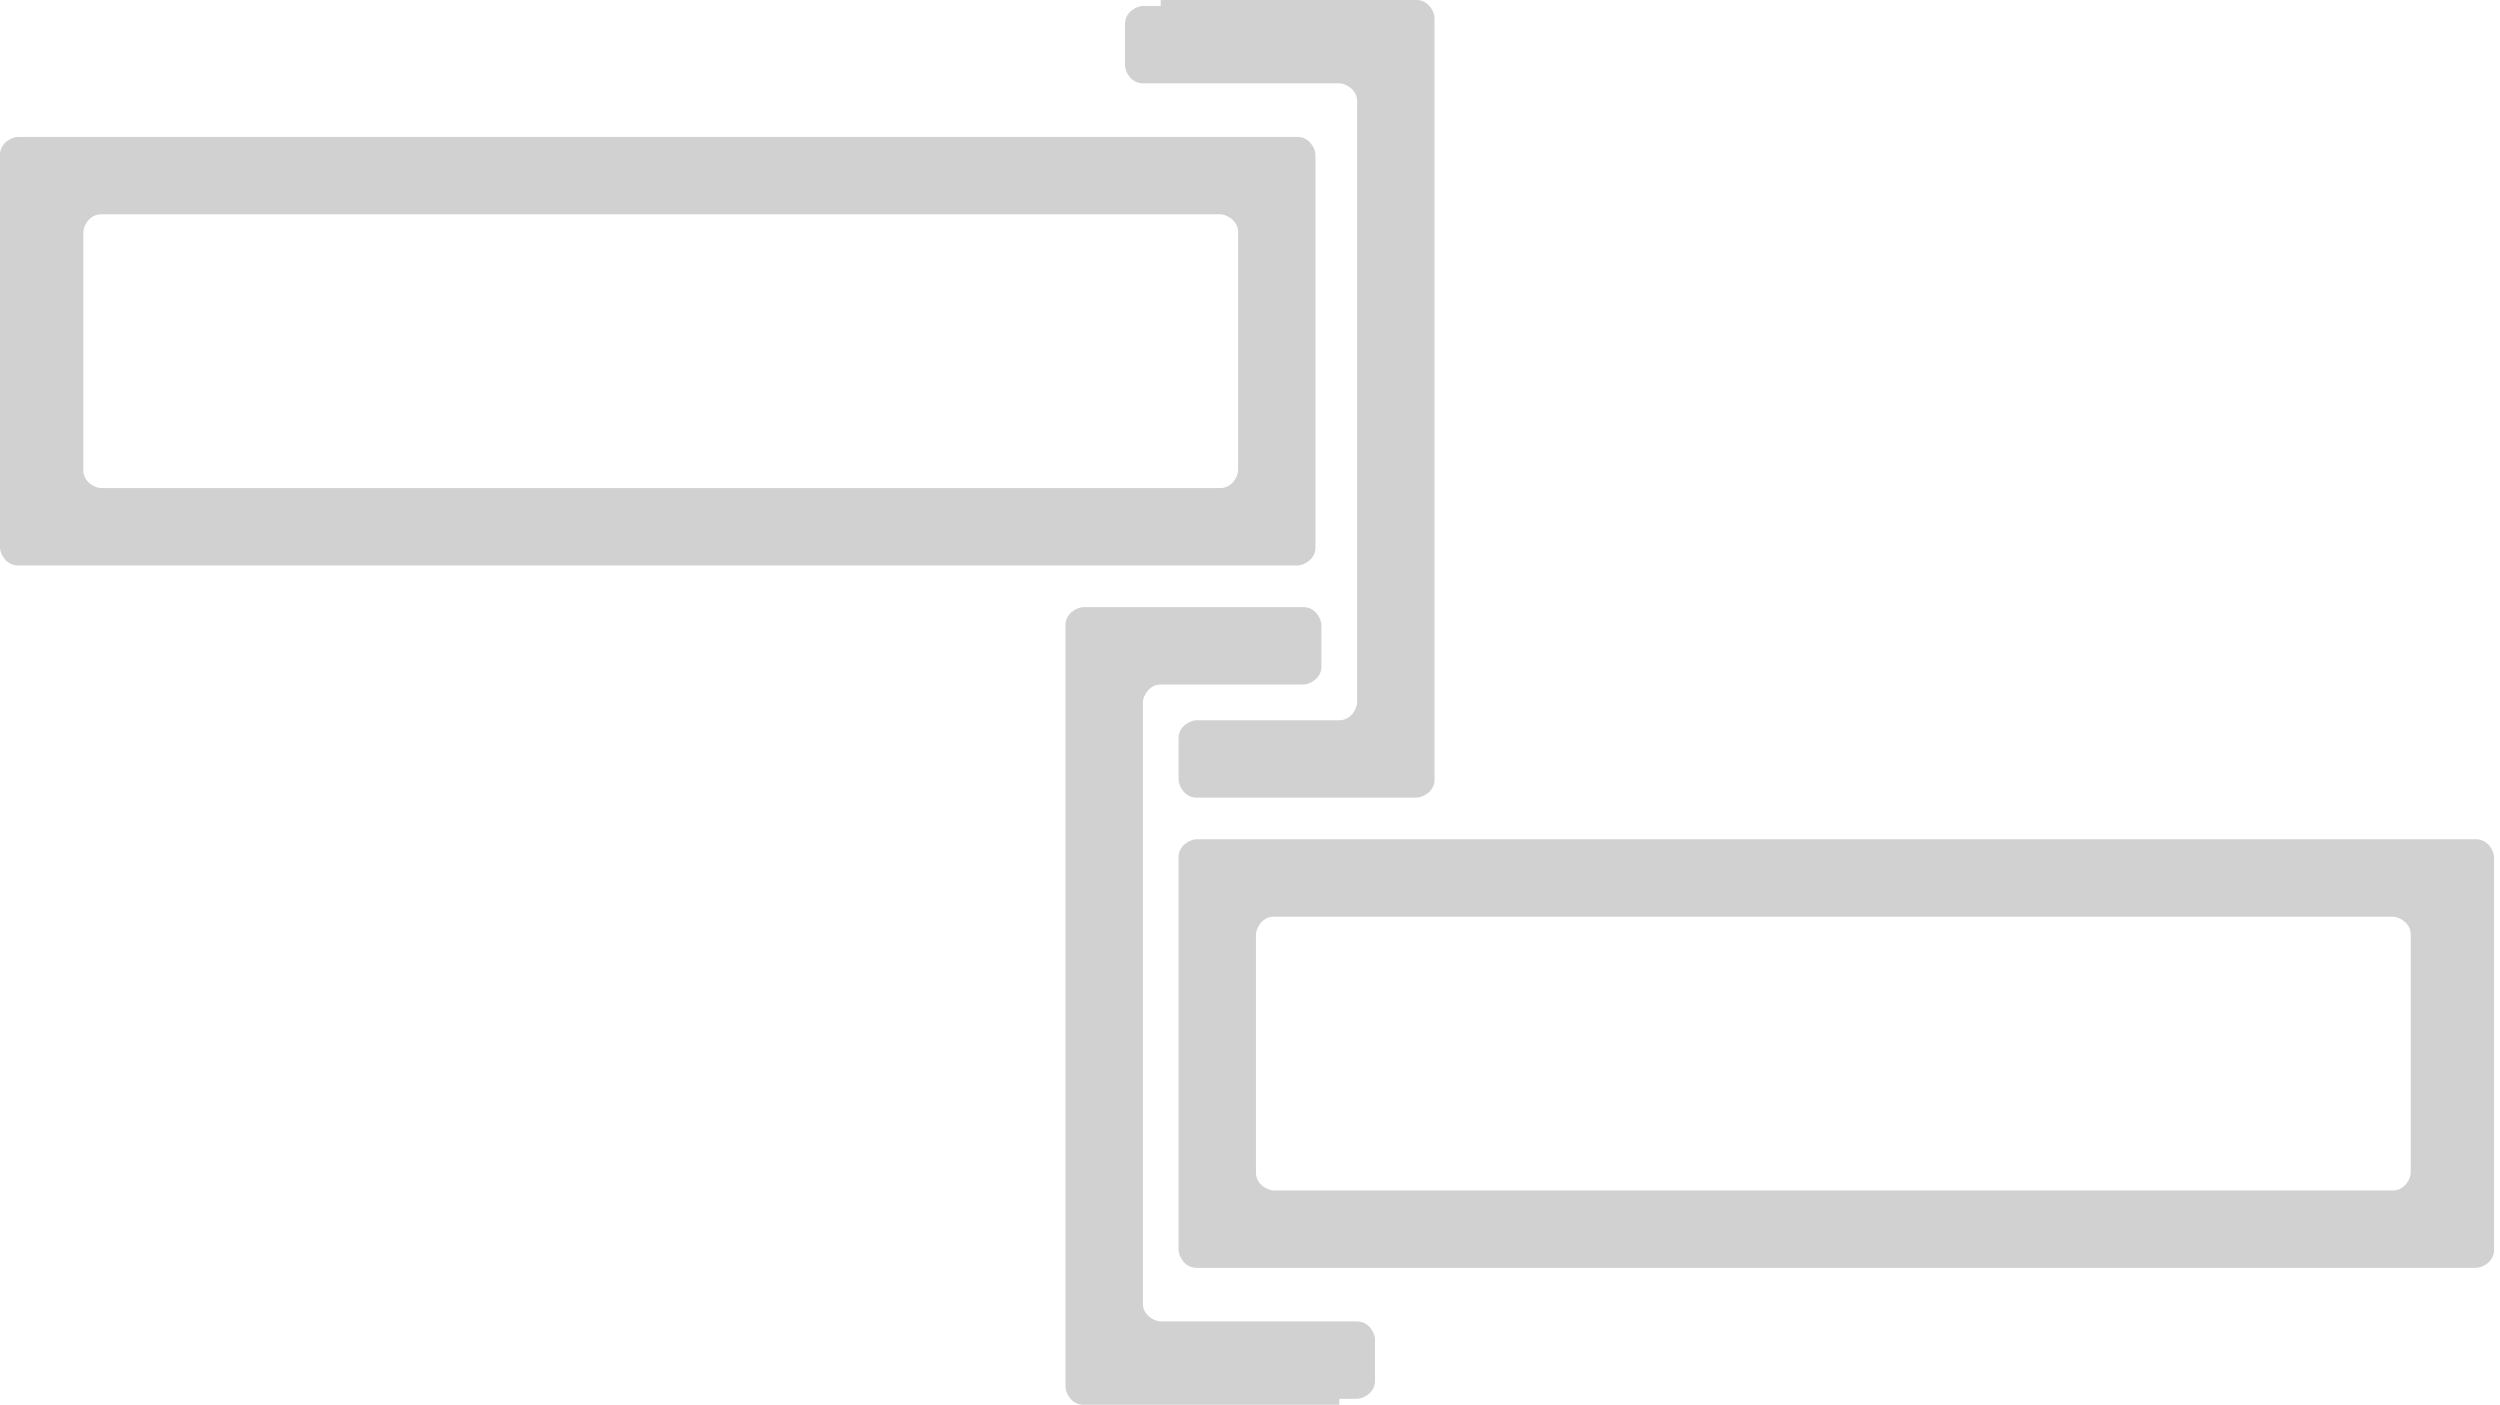
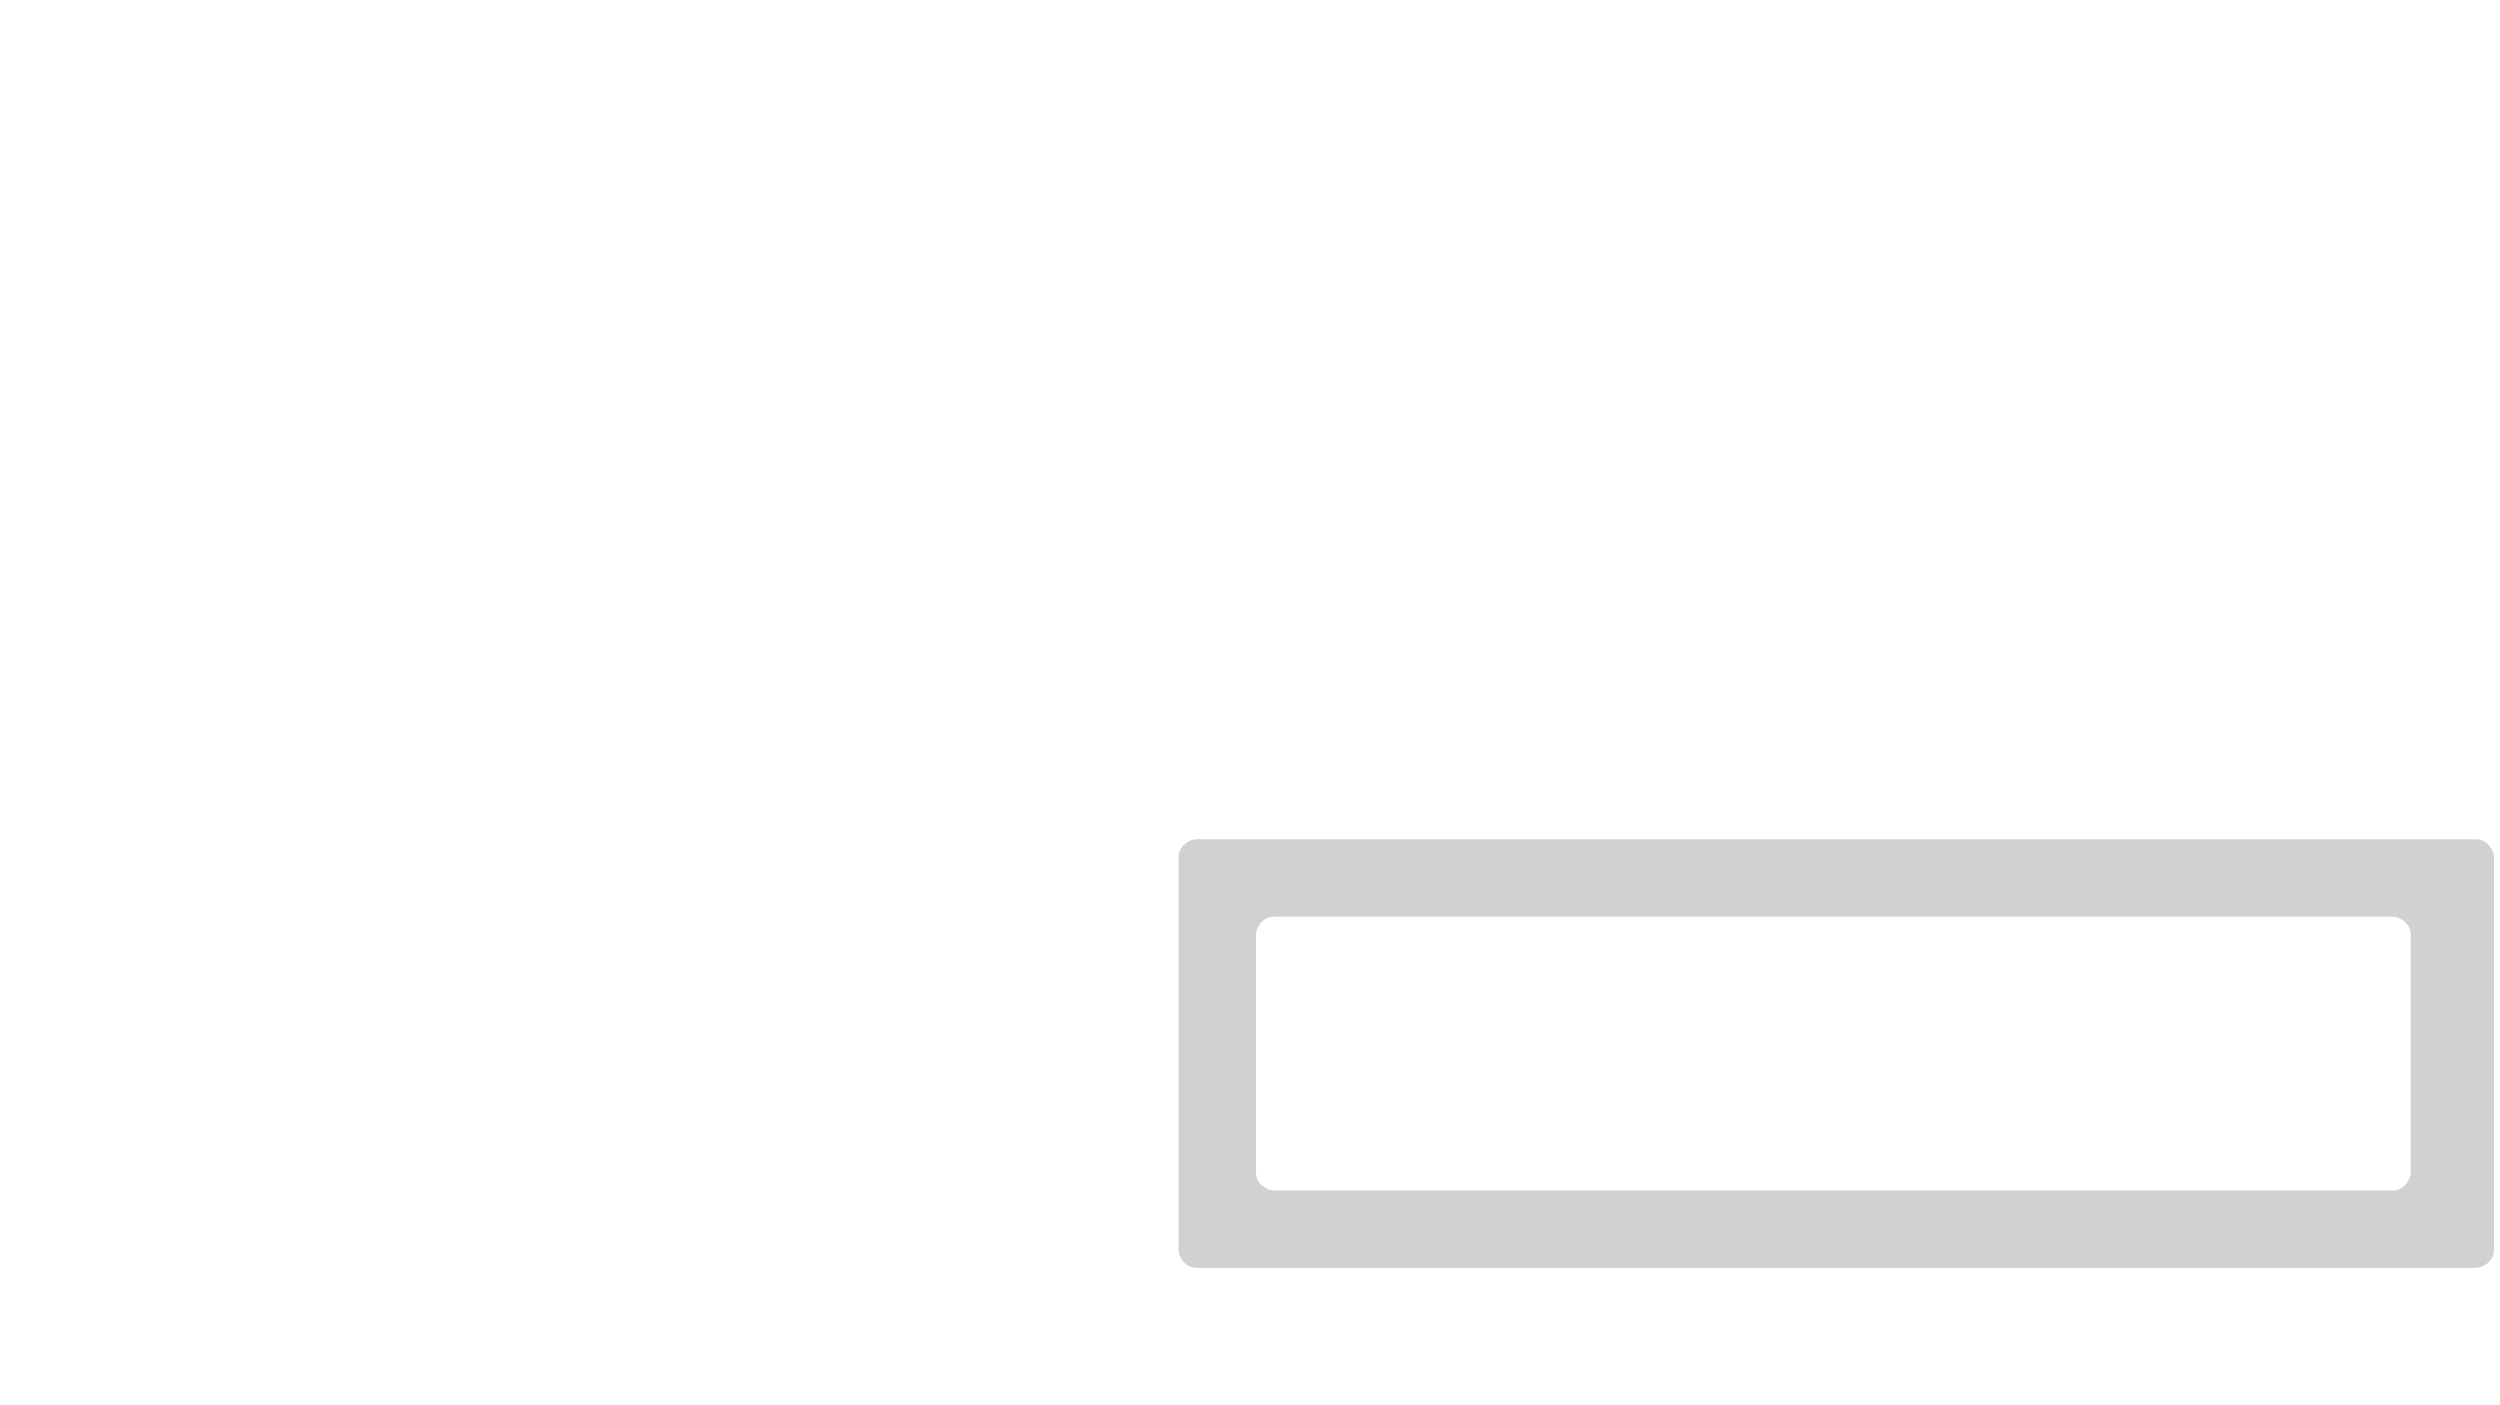
<svg xmlns="http://www.w3.org/2000/svg" xml:space="preserve" width="100%" height="100%" version="1.1" style="shape-rendering:geometricPrecision; text-rendering:geometricPrecision; image-rendering:optimizeQuality; fill-rule:evenodd; clip-rule:evenodd" viewBox="0 0 420 236">
  <defs>
    <style type="text/css">
   
    .fil1 {fill:none}
    .fil0 {fill:#d1d1d1;fill-rule:nonzero}
   
  </style>
  </defs>
  <g id="Layer_x0020_1">
    <g id="_2438884733264">
      <g>
-         <path class="fil0" d="M195 0l43 0c2,0 3,2 3,3l0 128c0,2 -2,3 -3,3l-37 0c-2,0 -3,-2 -3,-3l0 -7c0,-2 2,-3 3,-3 14,0 9,0 24,0 2,0 3,-2 3,-3l0 -101c0,-2 -2,-3 -3,-3 -14,0 -19,0 -33,0 -2,0 -3,-2 -3,-3l0 -7c0,-2 2,-3 3,-3l3 0z" />
-         <path class="fil0" d="M221 29l0 63c0,2 -2,3 -3,3l-215 0c-2,0 -3,-2 -3,-3l0 -66c0,-2 2,-3 3,-3l215 0c2,0 3,2 3,3l0 3zm-13 50l0 -40c0,-2 -2,-3 -3,-3l-188 0c-2,0 -3,2 -3,3l0 40c0,2 2,3 3,3l188 0c2,0 3,-2 3,-3z" />
-       </g>
+         </g>
      <g>
        <path class="fil0" d="M198 207l0 -63c0,-2 2,-3 3,-3l215 0c2,0 3,2 3,3l0 66c0,2 -2,3 -3,3l-215 0c-2,0 -3,-2 -3,-3l0 -3zm13 -50l0 40c0,2 2,3 3,3l188 0c2,0 3,-2 3,-3l0 -40c0,-2 -2,-3 -3,-3l-188 0c-2,0 -3,2 -3,3z" />
-         <path class="fil0" d="M225 236l-43 0c-2,0 -3,-2 -3,-3l0 -128c0,-2 2,-3 3,-3l37 0c2,0 3,2 3,3l0 7c0,2 -2,3 -3,3 -14,0 -9,0 -24,0 -2,0 -3,2 -3,3l0 101c0,2 2,3 3,3 14,0 19,0 33,0 2,0 3,2 3,3l0 7c0,2 -2,3 -3,3l-3 0z" />
      </g>
    </g>
-     <rect class="fil1" width="420" height="236" />
  </g>
</svg>